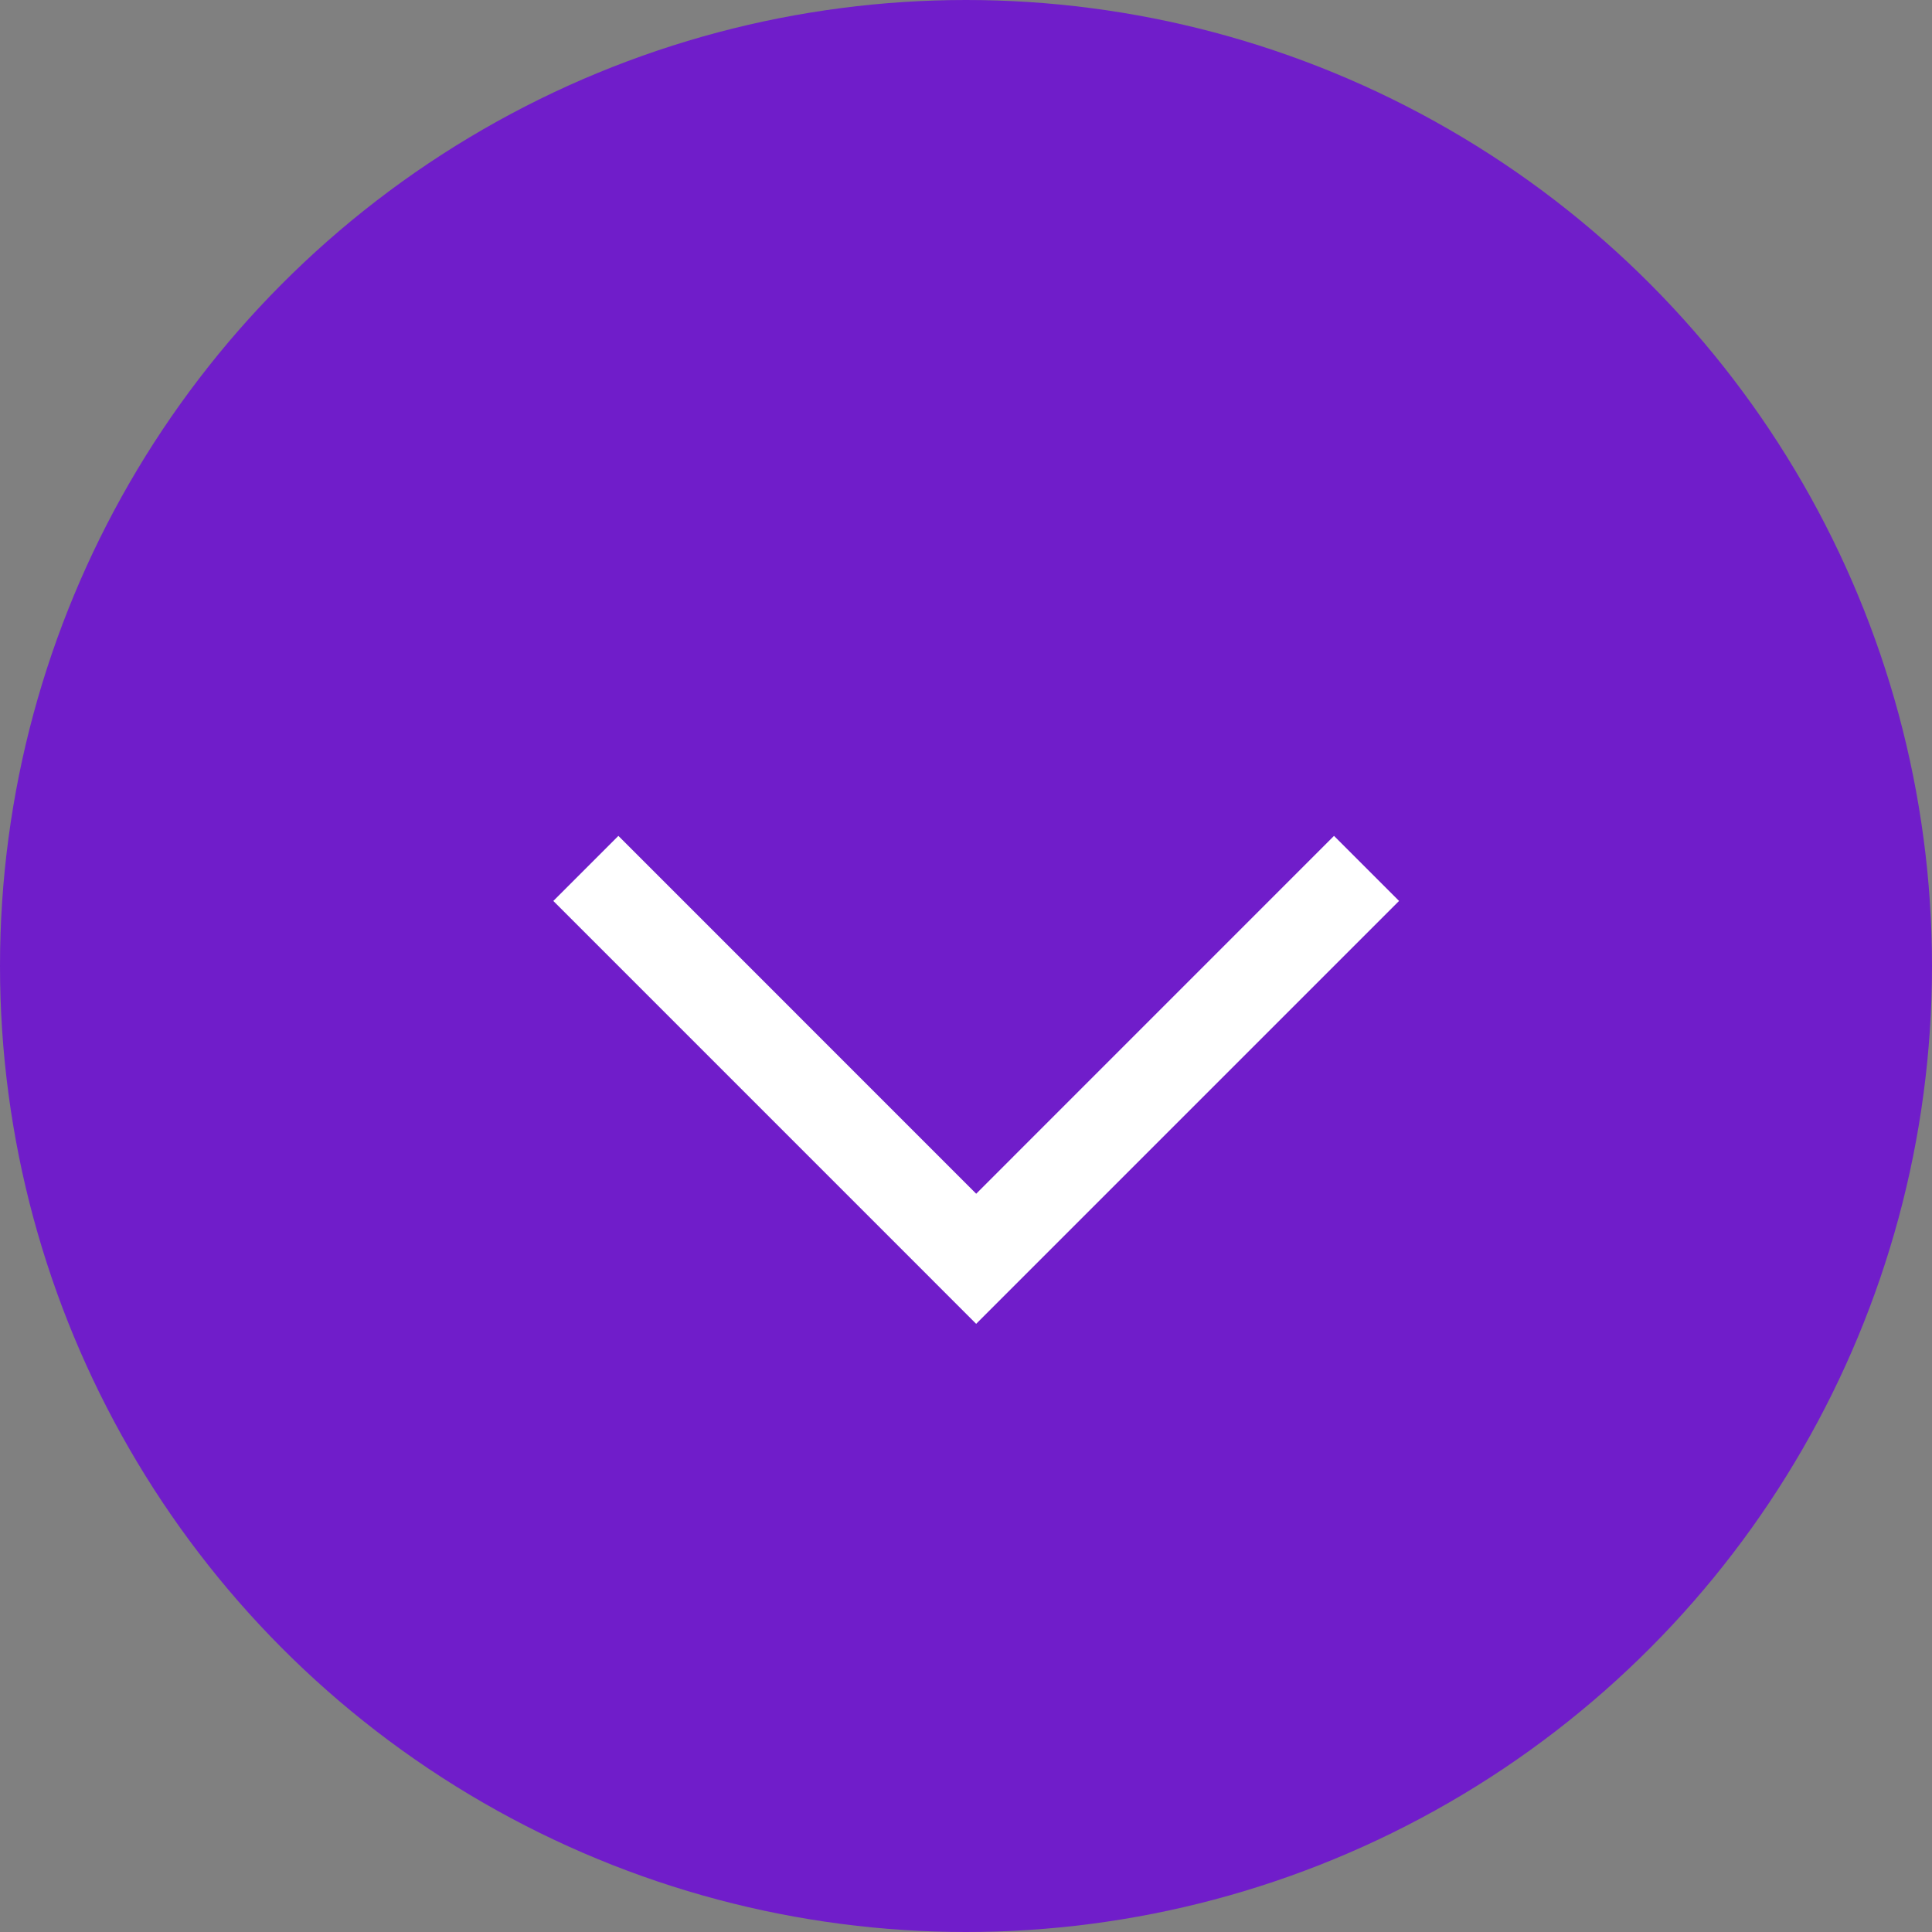
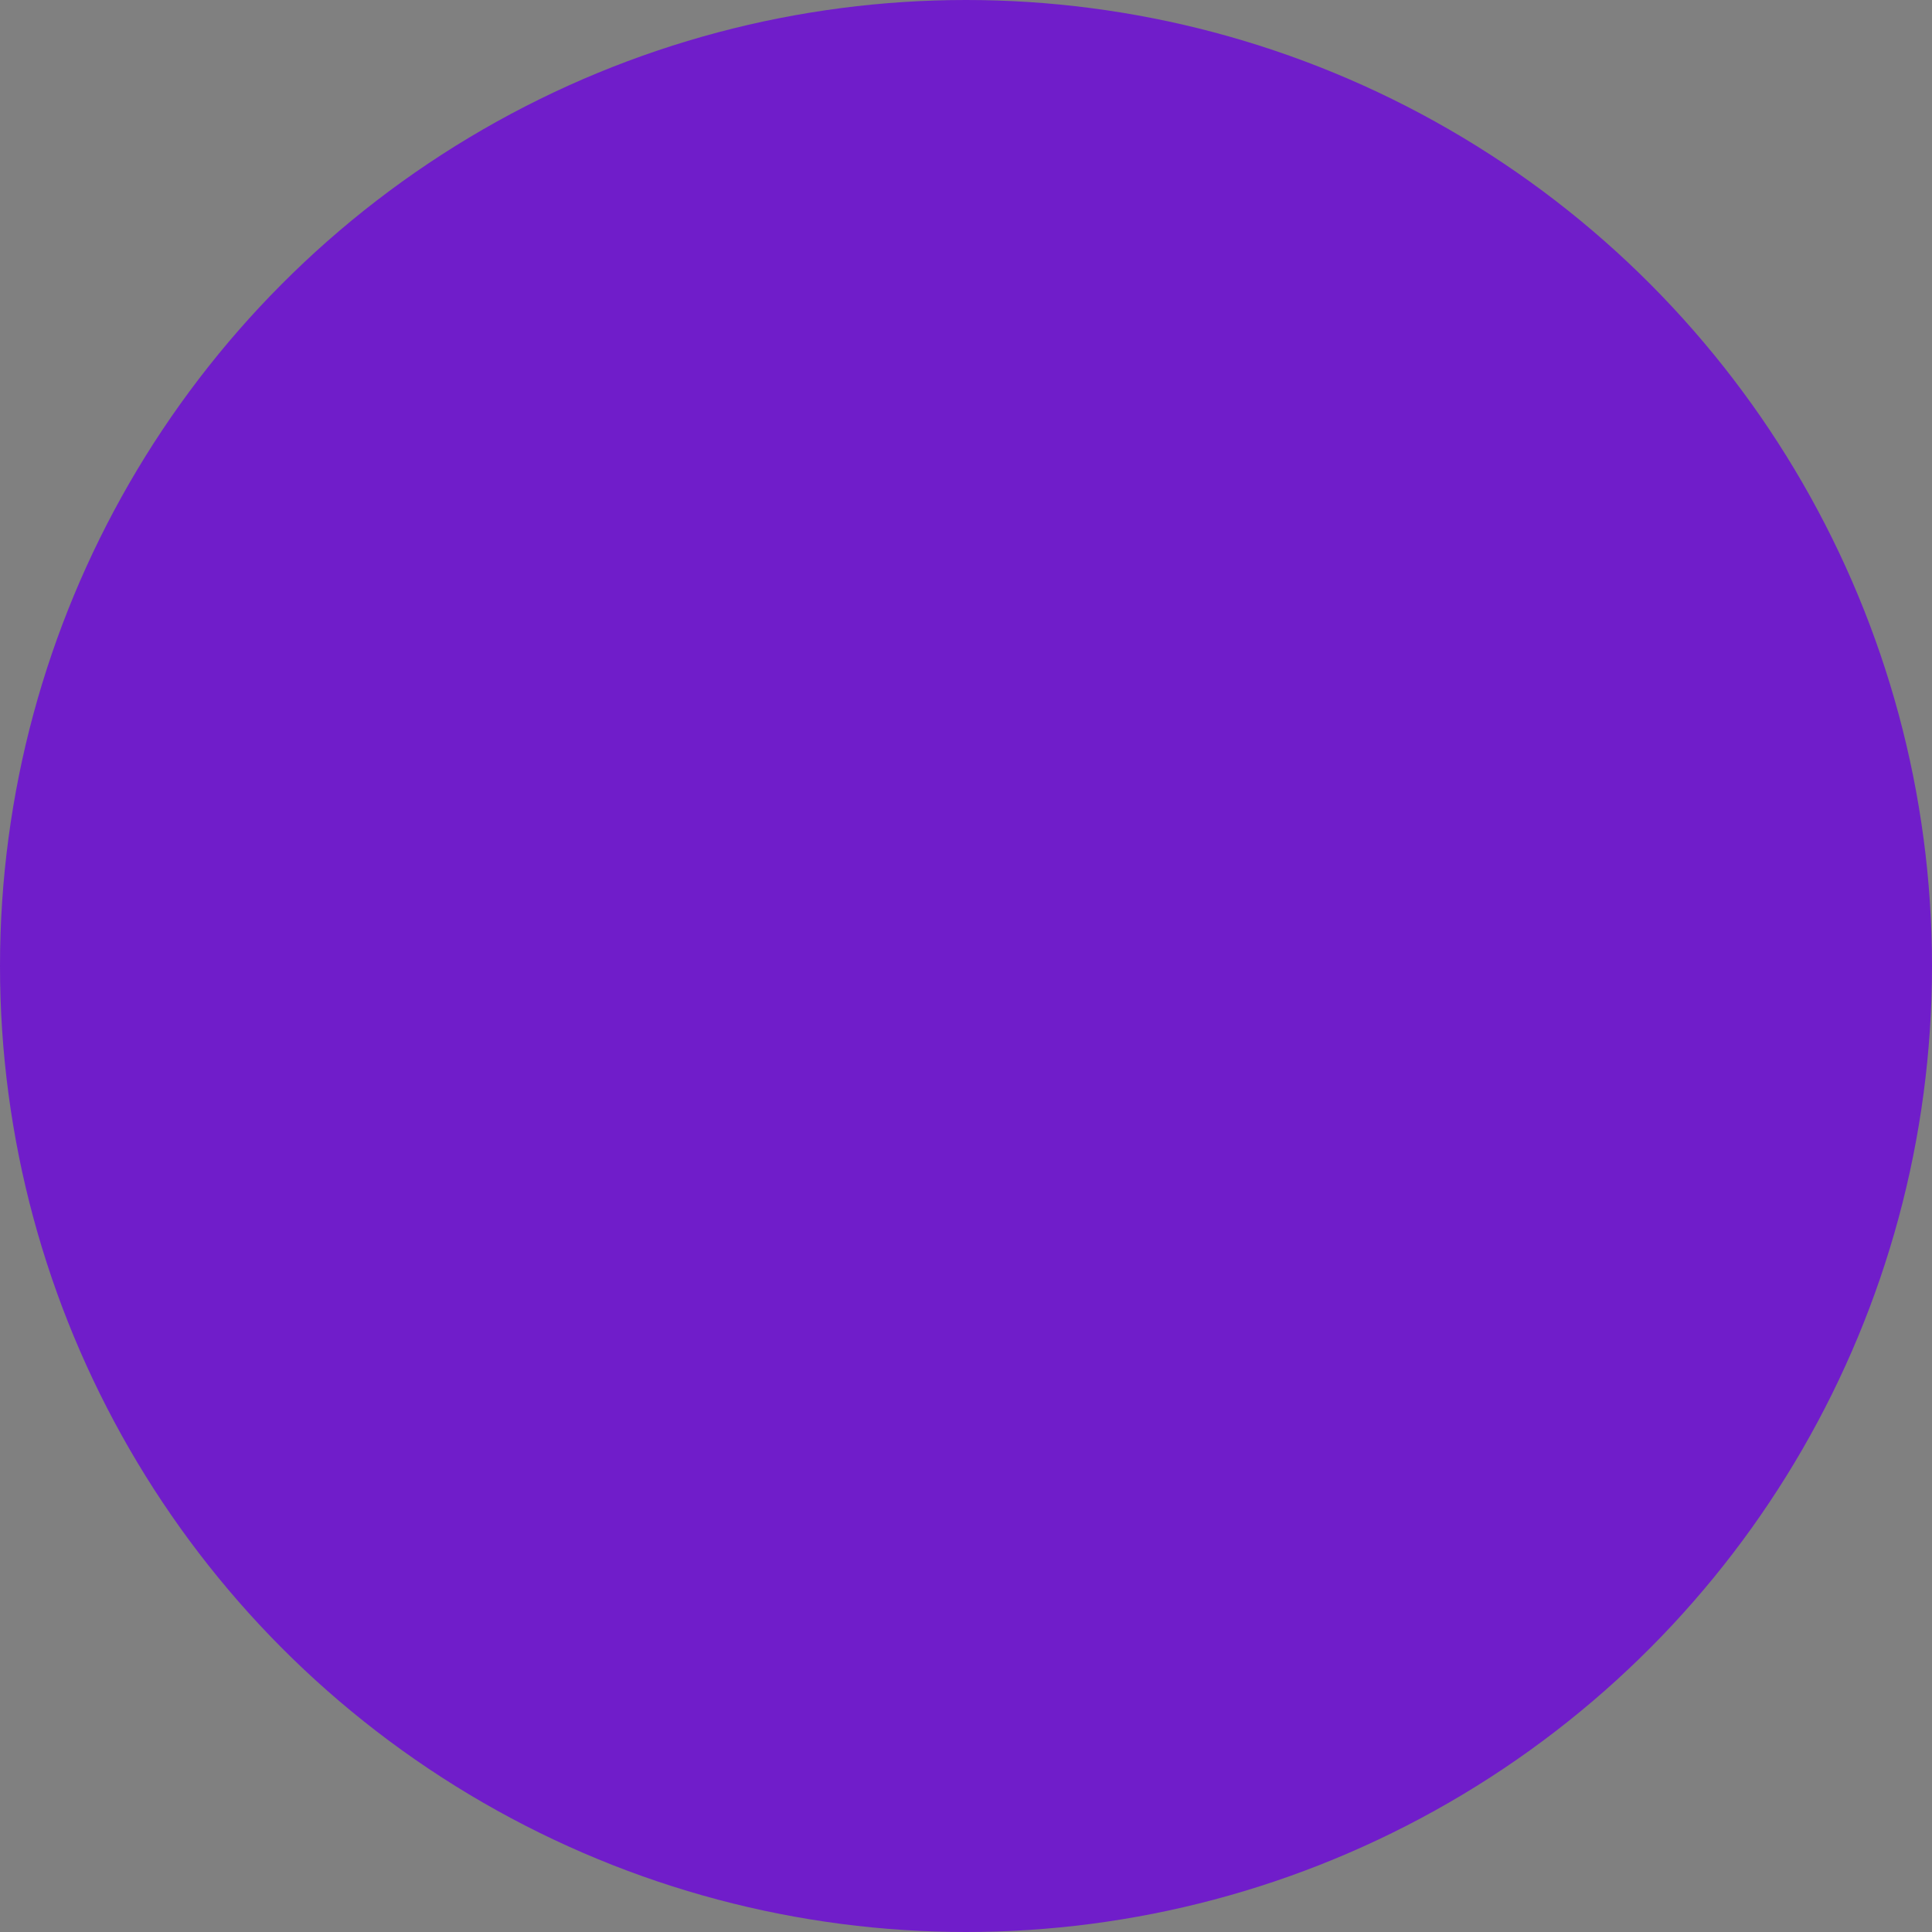
<svg xmlns="http://www.w3.org/2000/svg" width="40" height="40" viewBox="0 0 40 40" fill="none">
  <rect x="0" y="0" width="40" height="40" fill="#808080" stroke="none" />
  <circle cx="20" cy="20" r="20" fill="#701DCA" />
-   <path fill-rule="evenodd" clip-rule="evenodd" d="M20.211 27.408L28.966 18.653L27.619 17.306L20.211 24.715L12.803 17.306L11.456 18.653L20.21 27.408L20.211 27.408L20.211 27.408Z" fill="white" />
</svg>